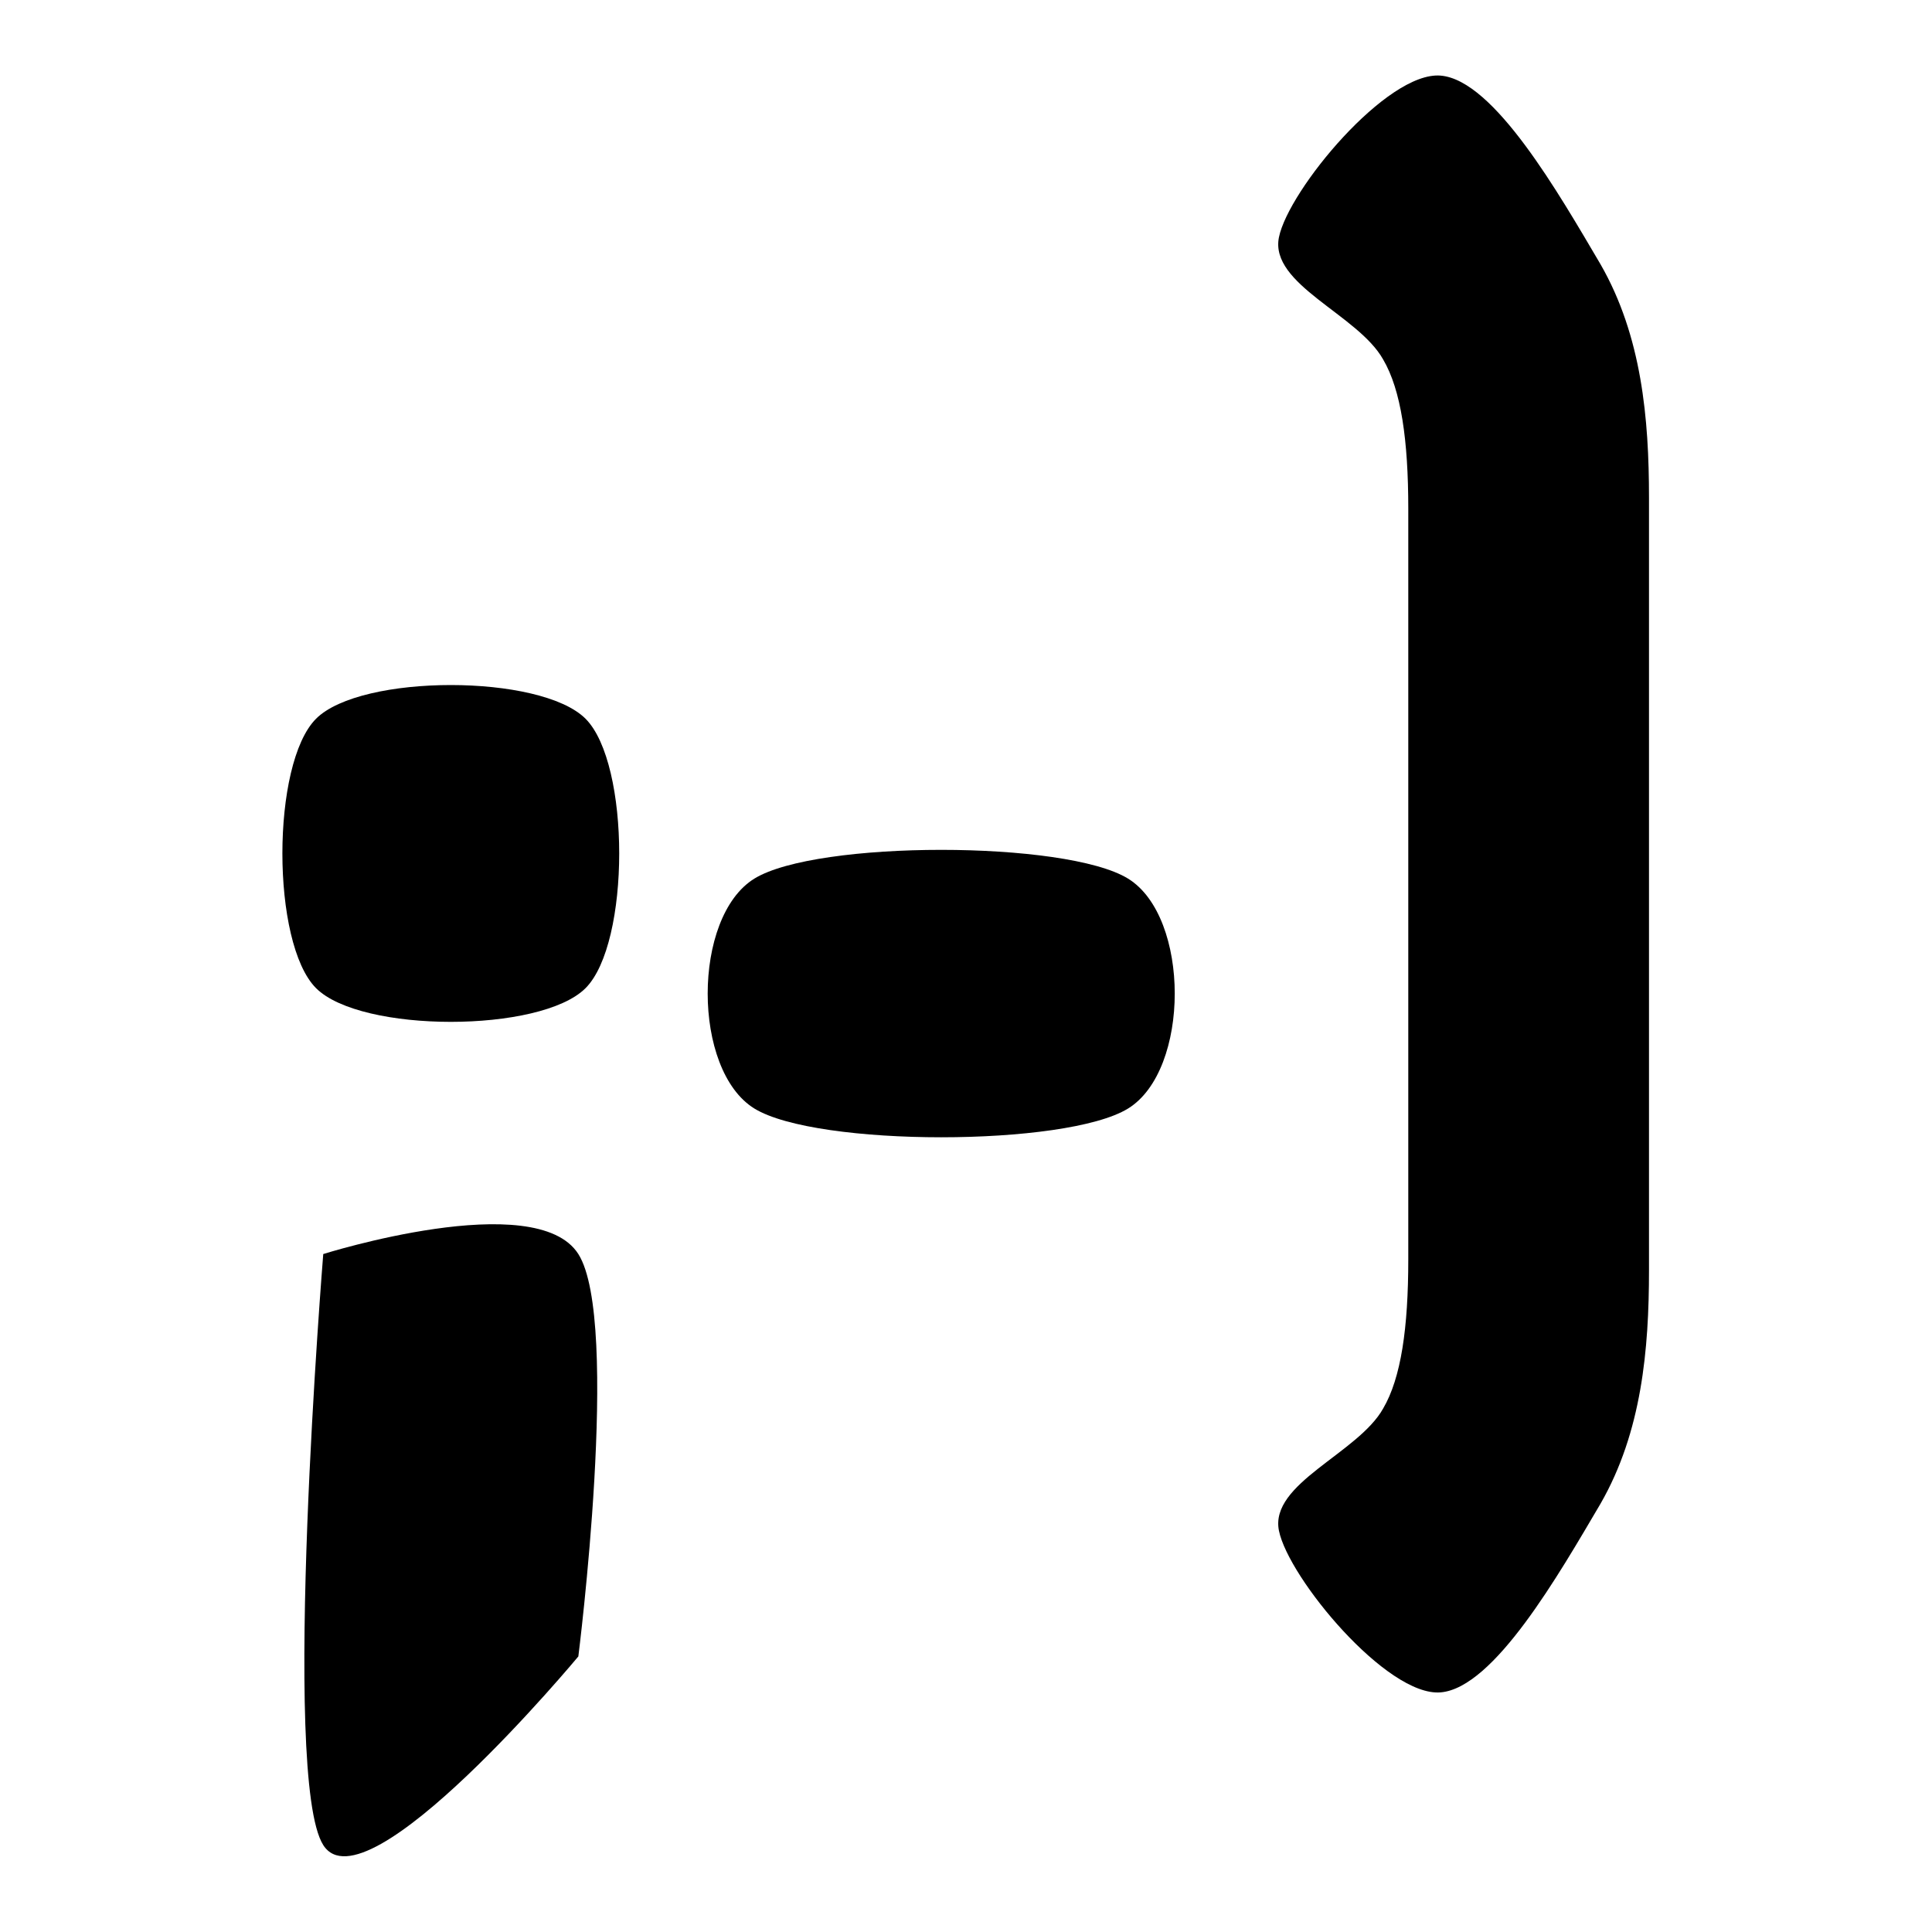
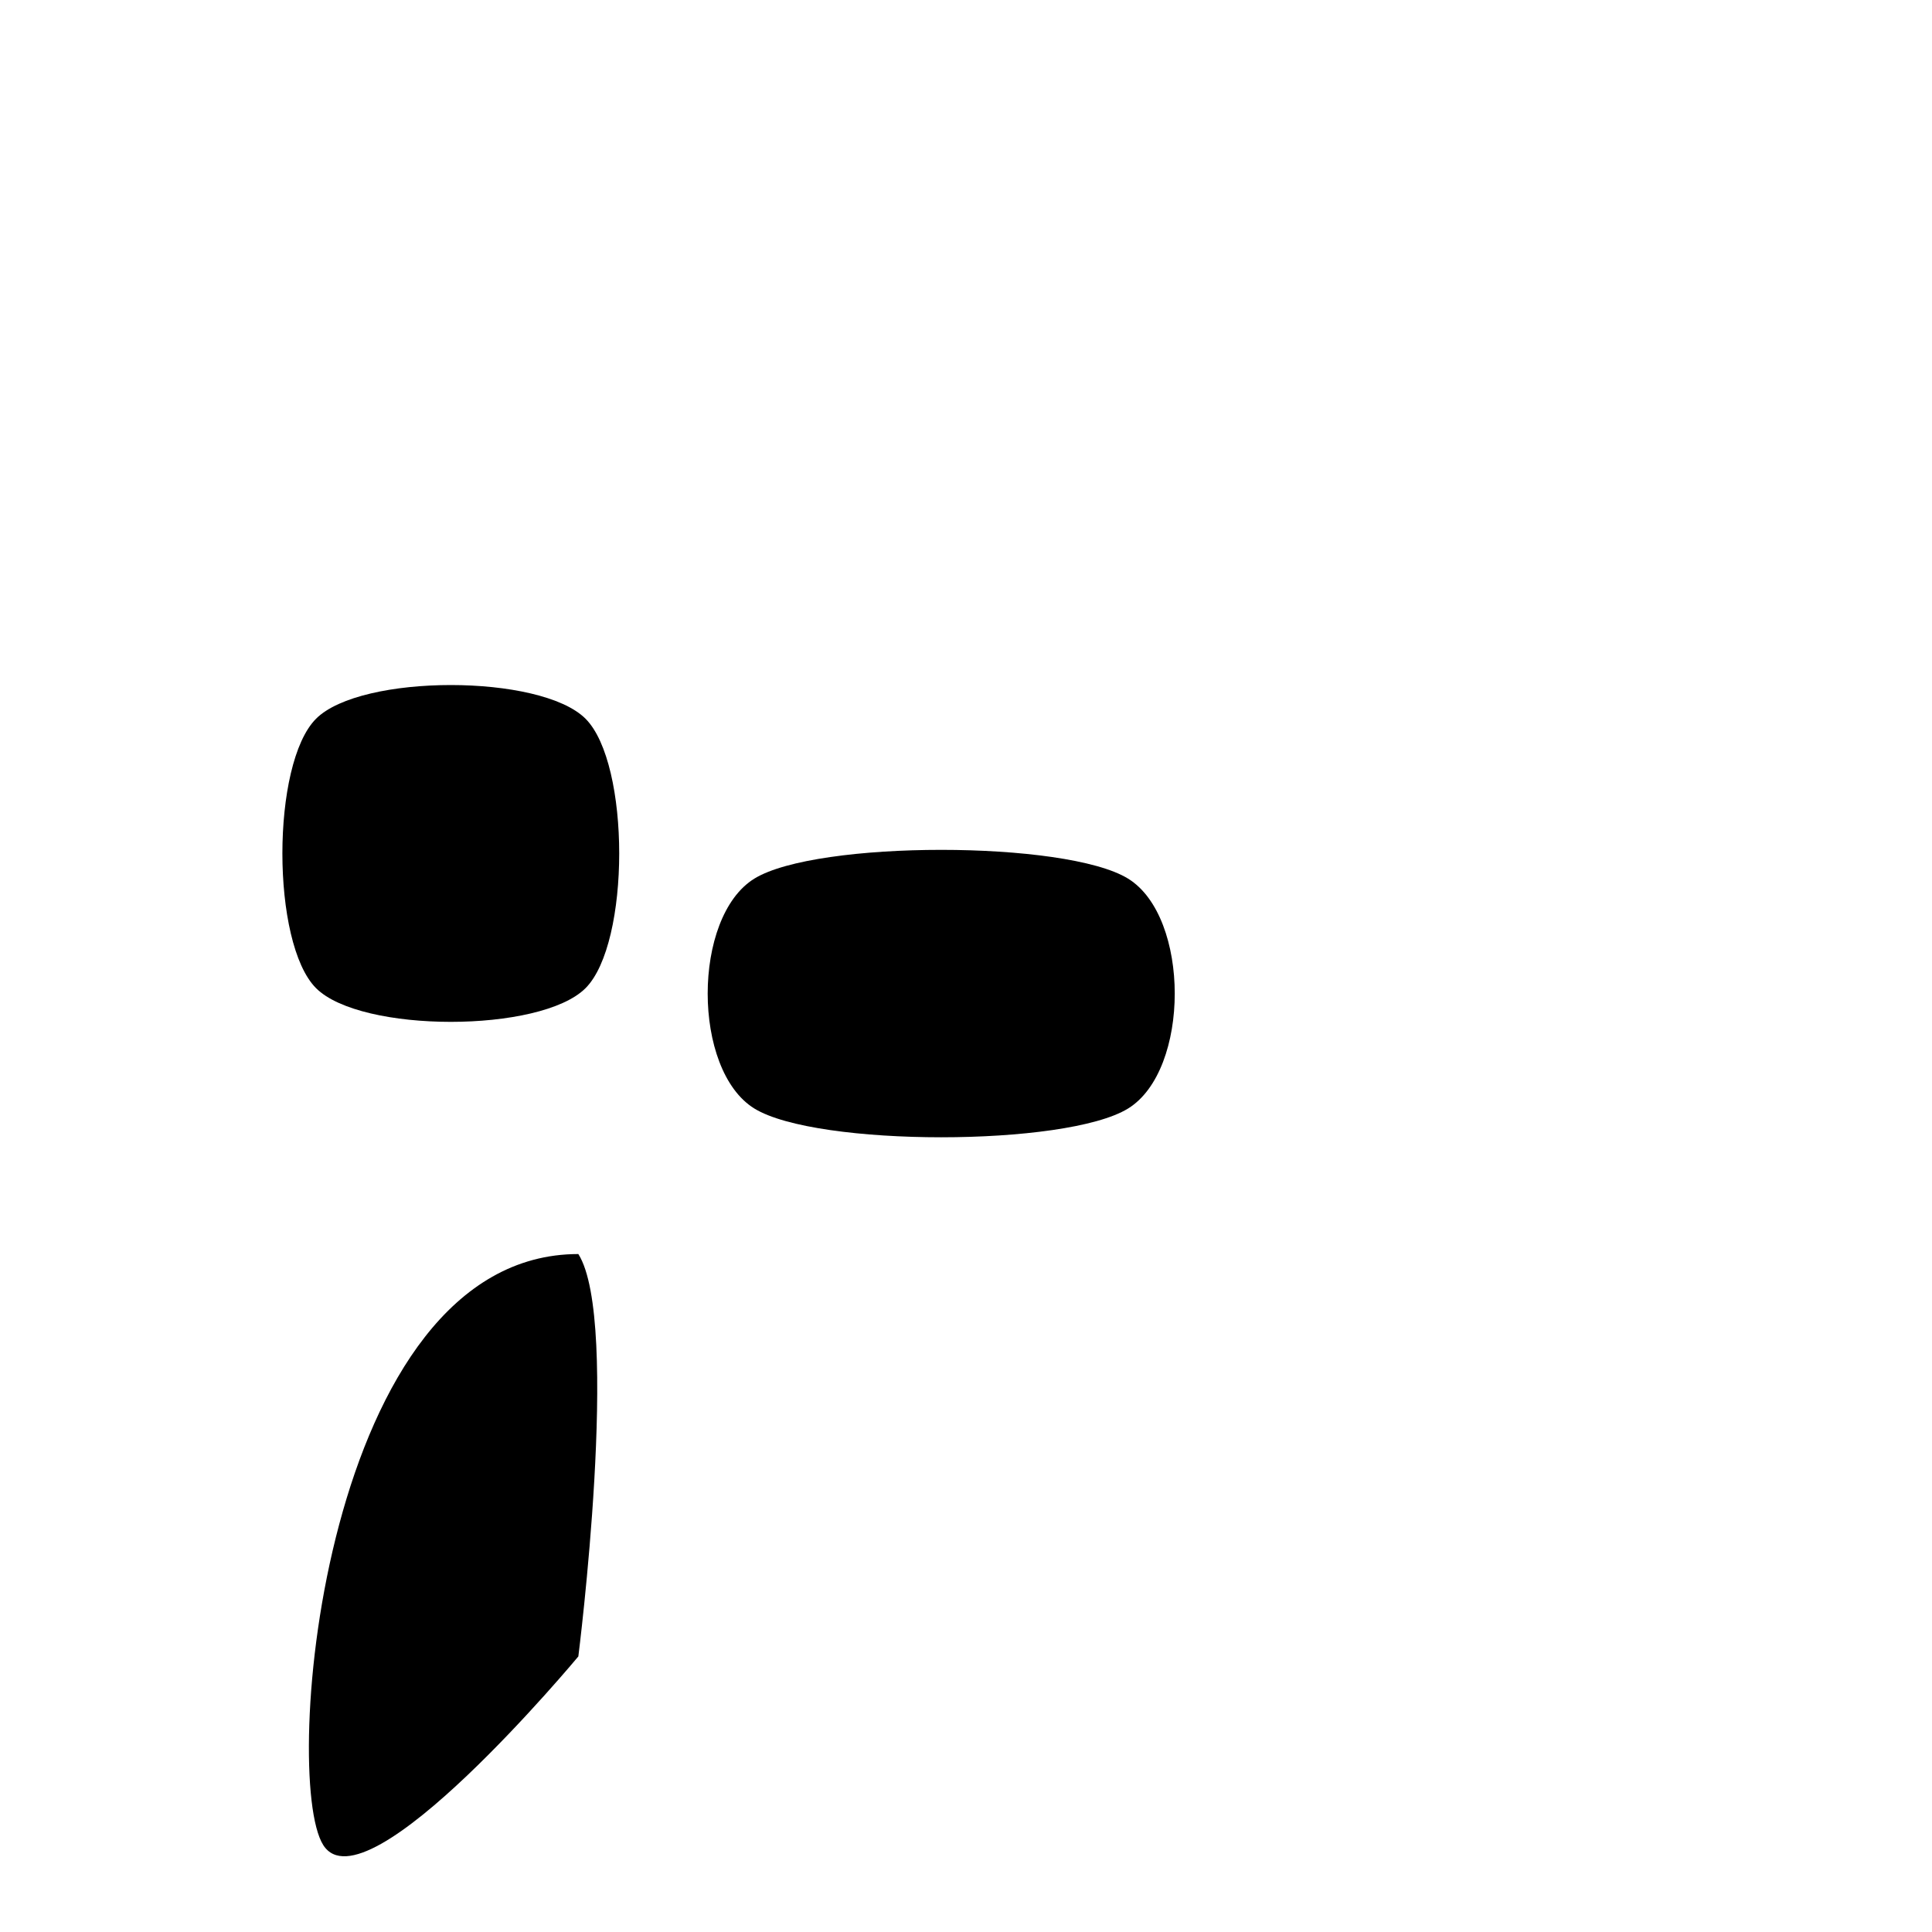
<svg xmlns="http://www.w3.org/2000/svg" width="100%" height="100%" viewBox="0 0 512 512" version="1.1" xml:space="preserve" style="fill-rule:evenodd;clip-rule:evenodd;stroke-linejoin:round;stroke-miterlimit:2;">
  <g transform="matrix(1.653,0,0,1.653,-241.182,68.472)">
-     <path d="M238.626,224.139C238.626,224.139 245.442,170.379 238.626,159.627C231.81,148.875 197.73,159.627 197.73,159.627C197.73,159.627 190.914,243.627 197.73,254.379C204.546,265.131 238.626,224.139 238.626,224.139ZM239.778,117.003C246.978,109.803 246.978,81.003 239.778,73.803C232.578,66.603 203.778,66.603 196.578,73.803C189.378,81.003 189.378,109.803 196.578,117.003C203.778,124.203 232.578,124.203 239.778,117.003Z" style="fill-rule:nonzero;" />
+     <path d="M238.626,224.139C238.626,224.139 245.442,170.379 238.626,159.627C197.73,159.627 190.914,243.627 197.73,254.379C204.546,265.131 238.626,224.139 238.626,224.139ZM239.778,117.003C246.978,109.803 246.978,81.003 239.778,73.803C232.578,66.603 203.778,66.603 196.578,73.803C189.378,81.003 189.378,109.803 196.578,117.003C203.778,124.203 232.578,124.203 239.778,117.003Z" style="fill-rule:nonzero;" />
    <path d="M326.754,136.299C336.738,130.155 336.738,105.579 326.754,99.435C316.77,93.291 276.834,93.291 266.85,99.435C256.866,105.579 256.866,130.155 266.85,136.299C276.834,142.443 316.77,142.443 326.754,136.299Z" style="fill-rule:nonzero;" />
-     <path d="M410.274,162.219L410.274,38.379C410.274,25.707 409.122,12.459 402.498,0.939C395.874,-10.293 385.458,-28.581 376.866,-29.301C368.274,-30.021 352.482,-10.965 350.946,-3.381C349.41,4.203 363.618,9.003 367.65,16.203C370.53,21.099 371.682,29.163 371.682,40.107L371.682,160.491C371.682,171.435 370.53,179.499 367.65,184.395C363.618,191.595 349.41,196.395 350.946,203.979C352.482,211.563 368.274,230.619 376.866,229.899C385.458,229.179 395.874,210.891 402.498,199.659C409.122,188.139 410.274,174.891 410.274,162.219Z" style="fill-rule:nonzero;" />
  </g>
</svg>